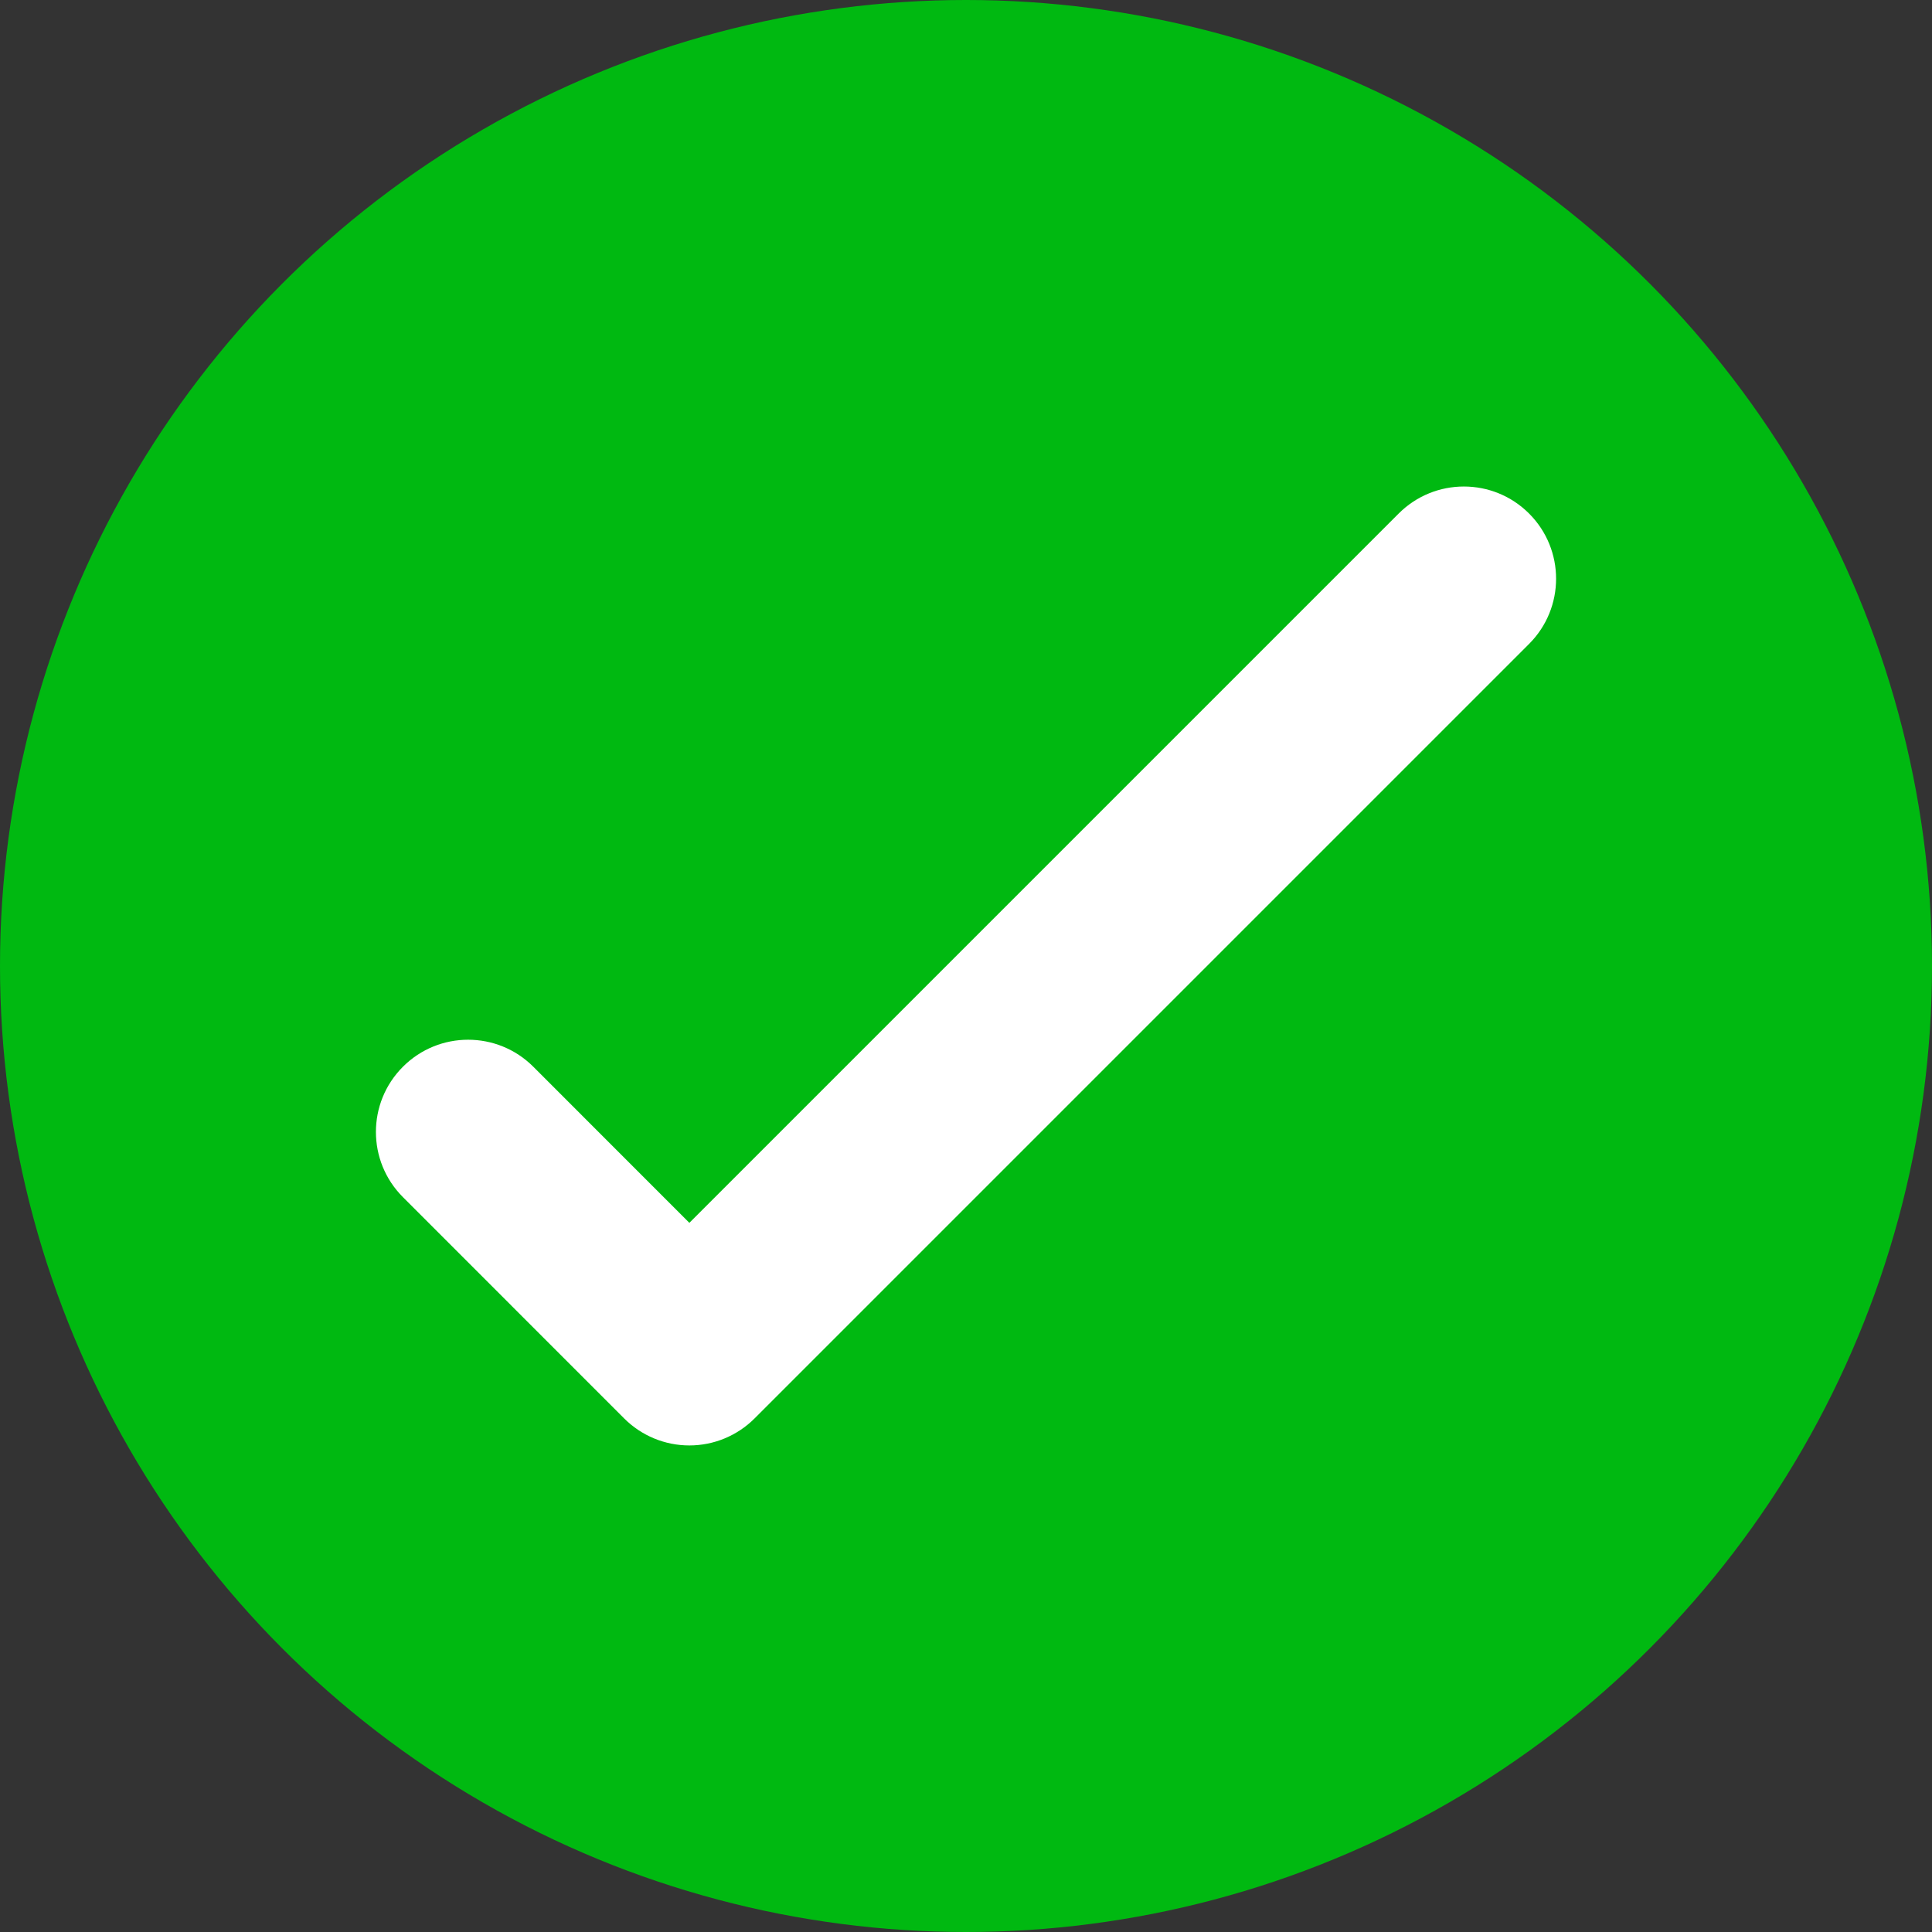
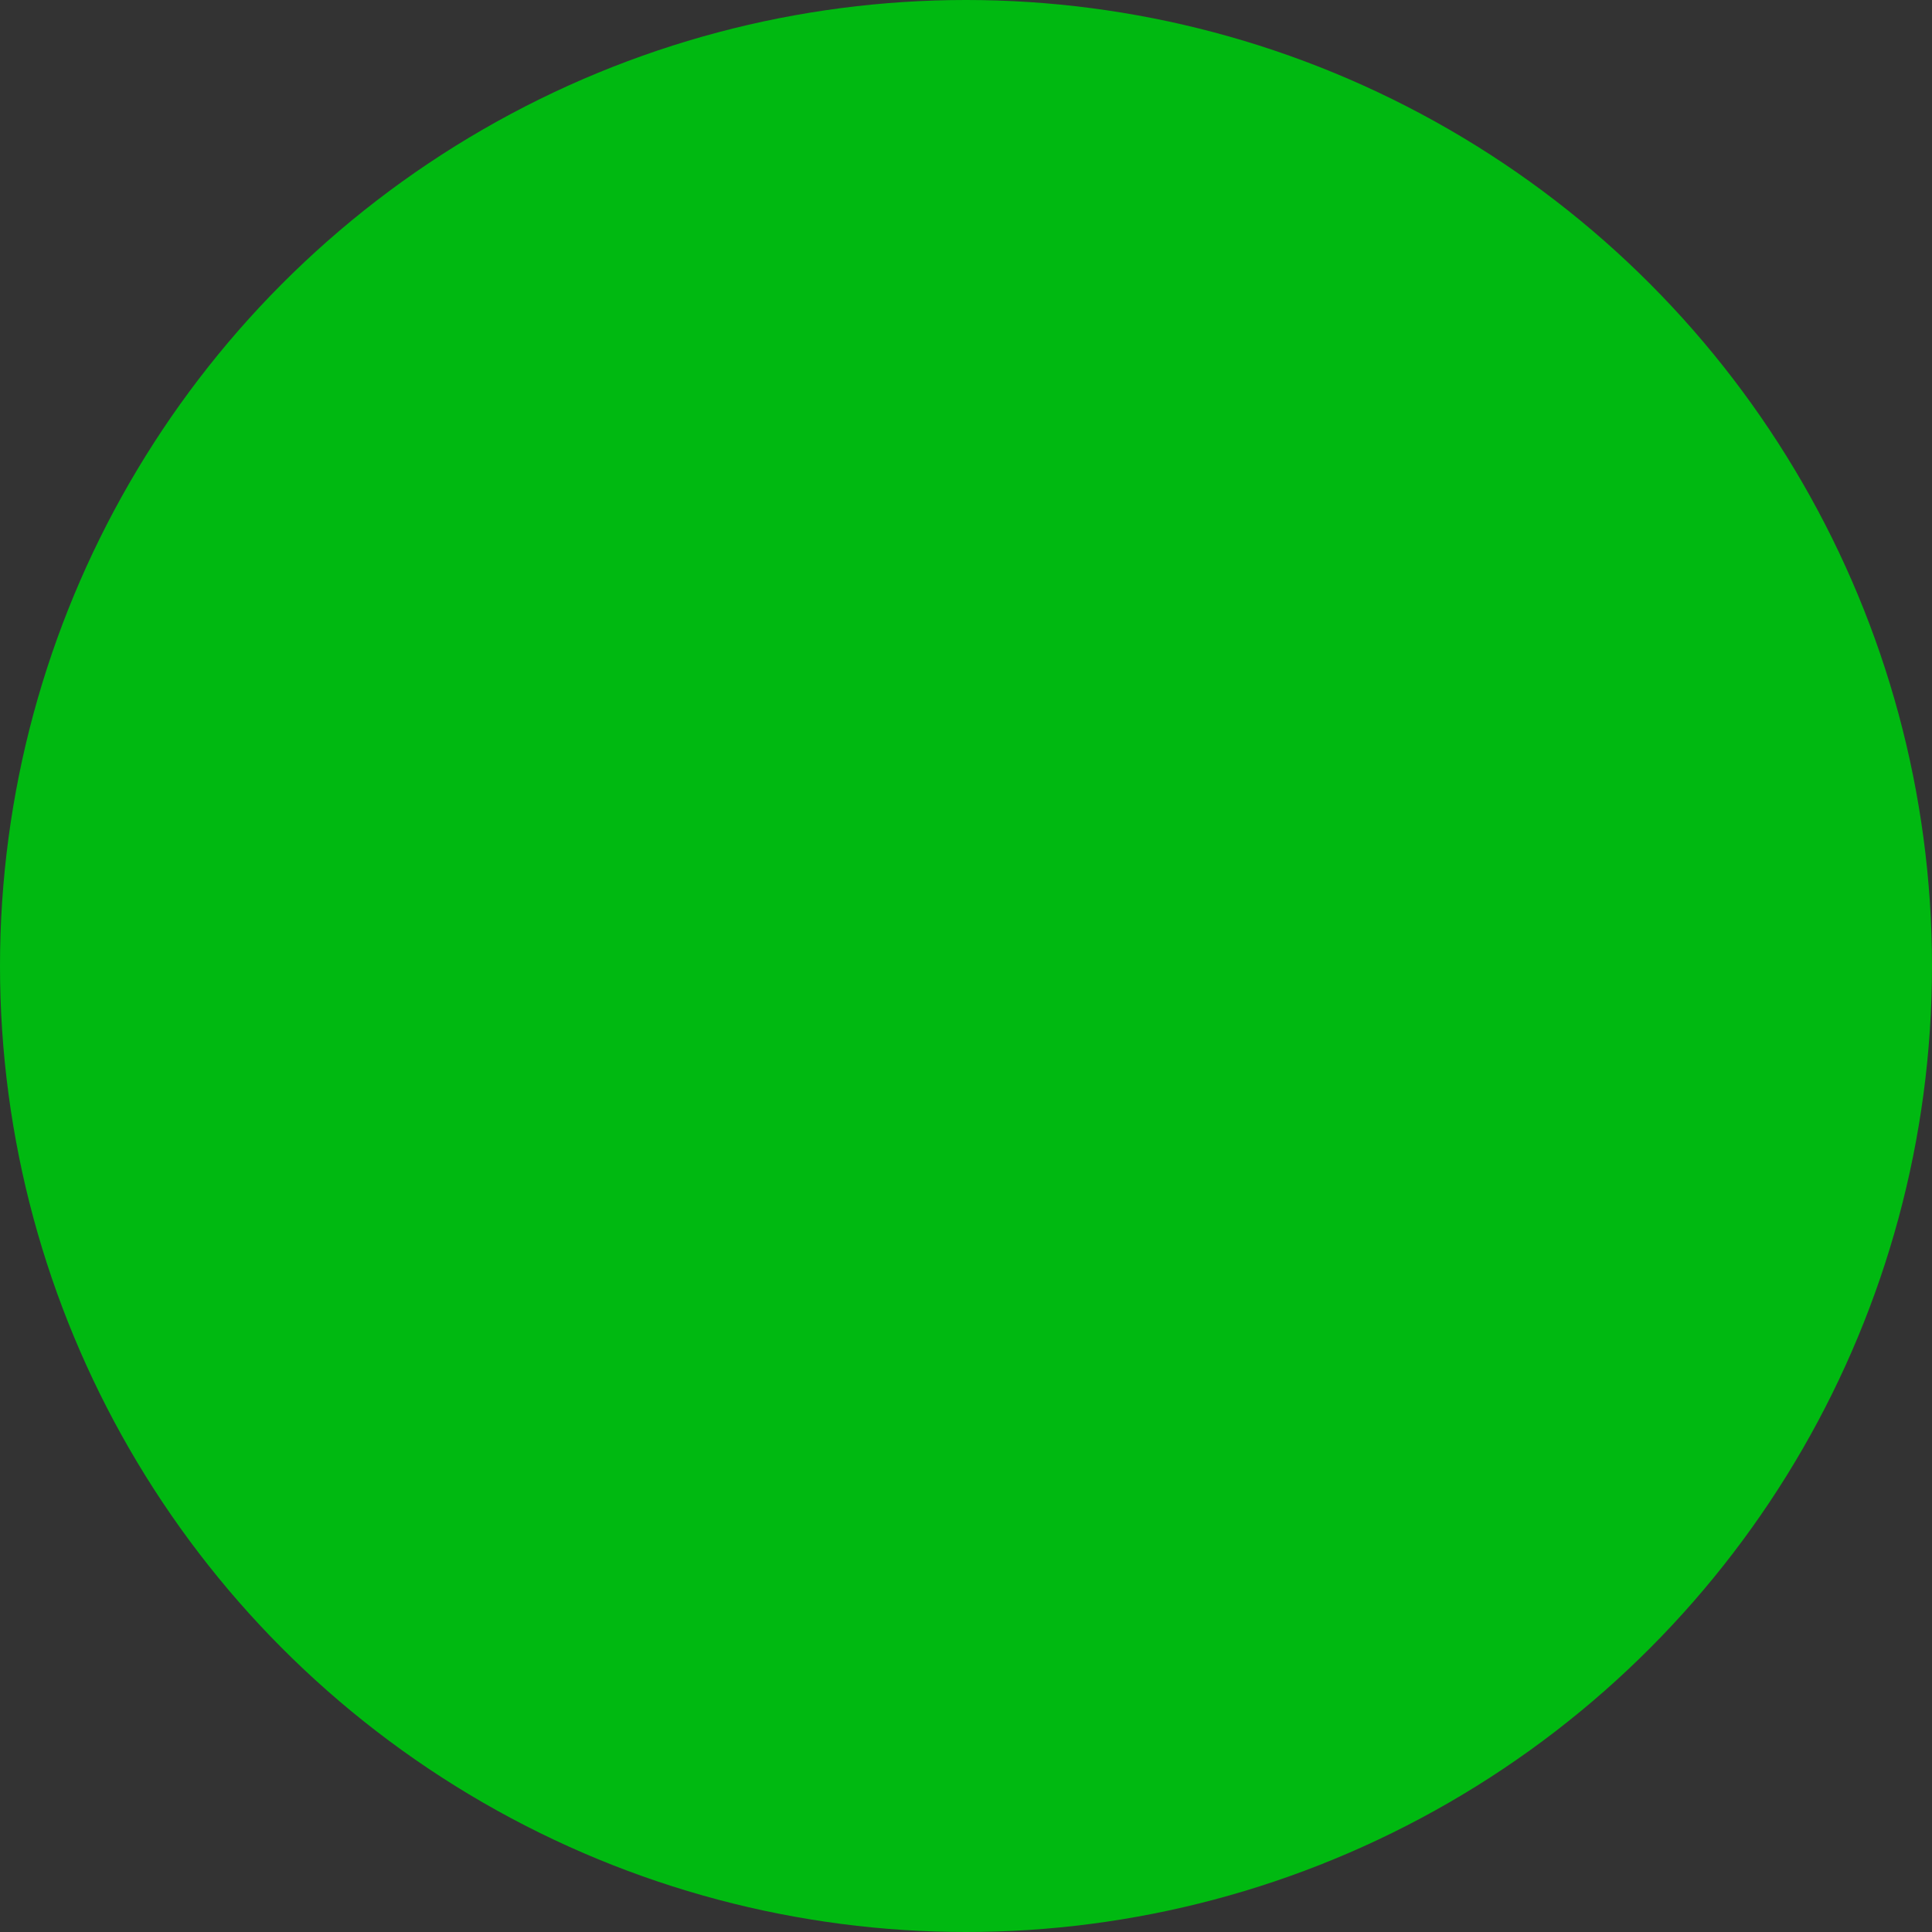
<svg xmlns="http://www.w3.org/2000/svg" id="Laag_2" data-name="Laag 2" viewBox="0 0 570.16 570.16">
  <rect x="0" y="0" width="570.16" height="570.16" fill="#333333" stroke="none" />
  <defs>
    <style>
      .cls-1 {
        fill: #fff;
      }

      .cls-2 {
        fill: #00b911;
      }
    </style>
  </defs>
  <g id="Layer_1" data-name="Layer 1">
    <circle class="cls-2" cx="285.08" cy="285.08" r="285.08" />
-     <path class="cls-1" d="M157.39,314.81c-10.63-10.63-27.85-10.63-38.48,0-10.63,10.63-10.63,27.85,0,38.48l65.29,65.31c5.1,5.1,12.01,7.97,19.24,7.97s14.14-2.87,19.24-7.97l228.57-228.57c10.63-10.63,10.63-27.85,0-38.48s-27.85-10.63-38.48,0l-209.33,209.33-46.05-46.07Z" />
  </g>
</svg>